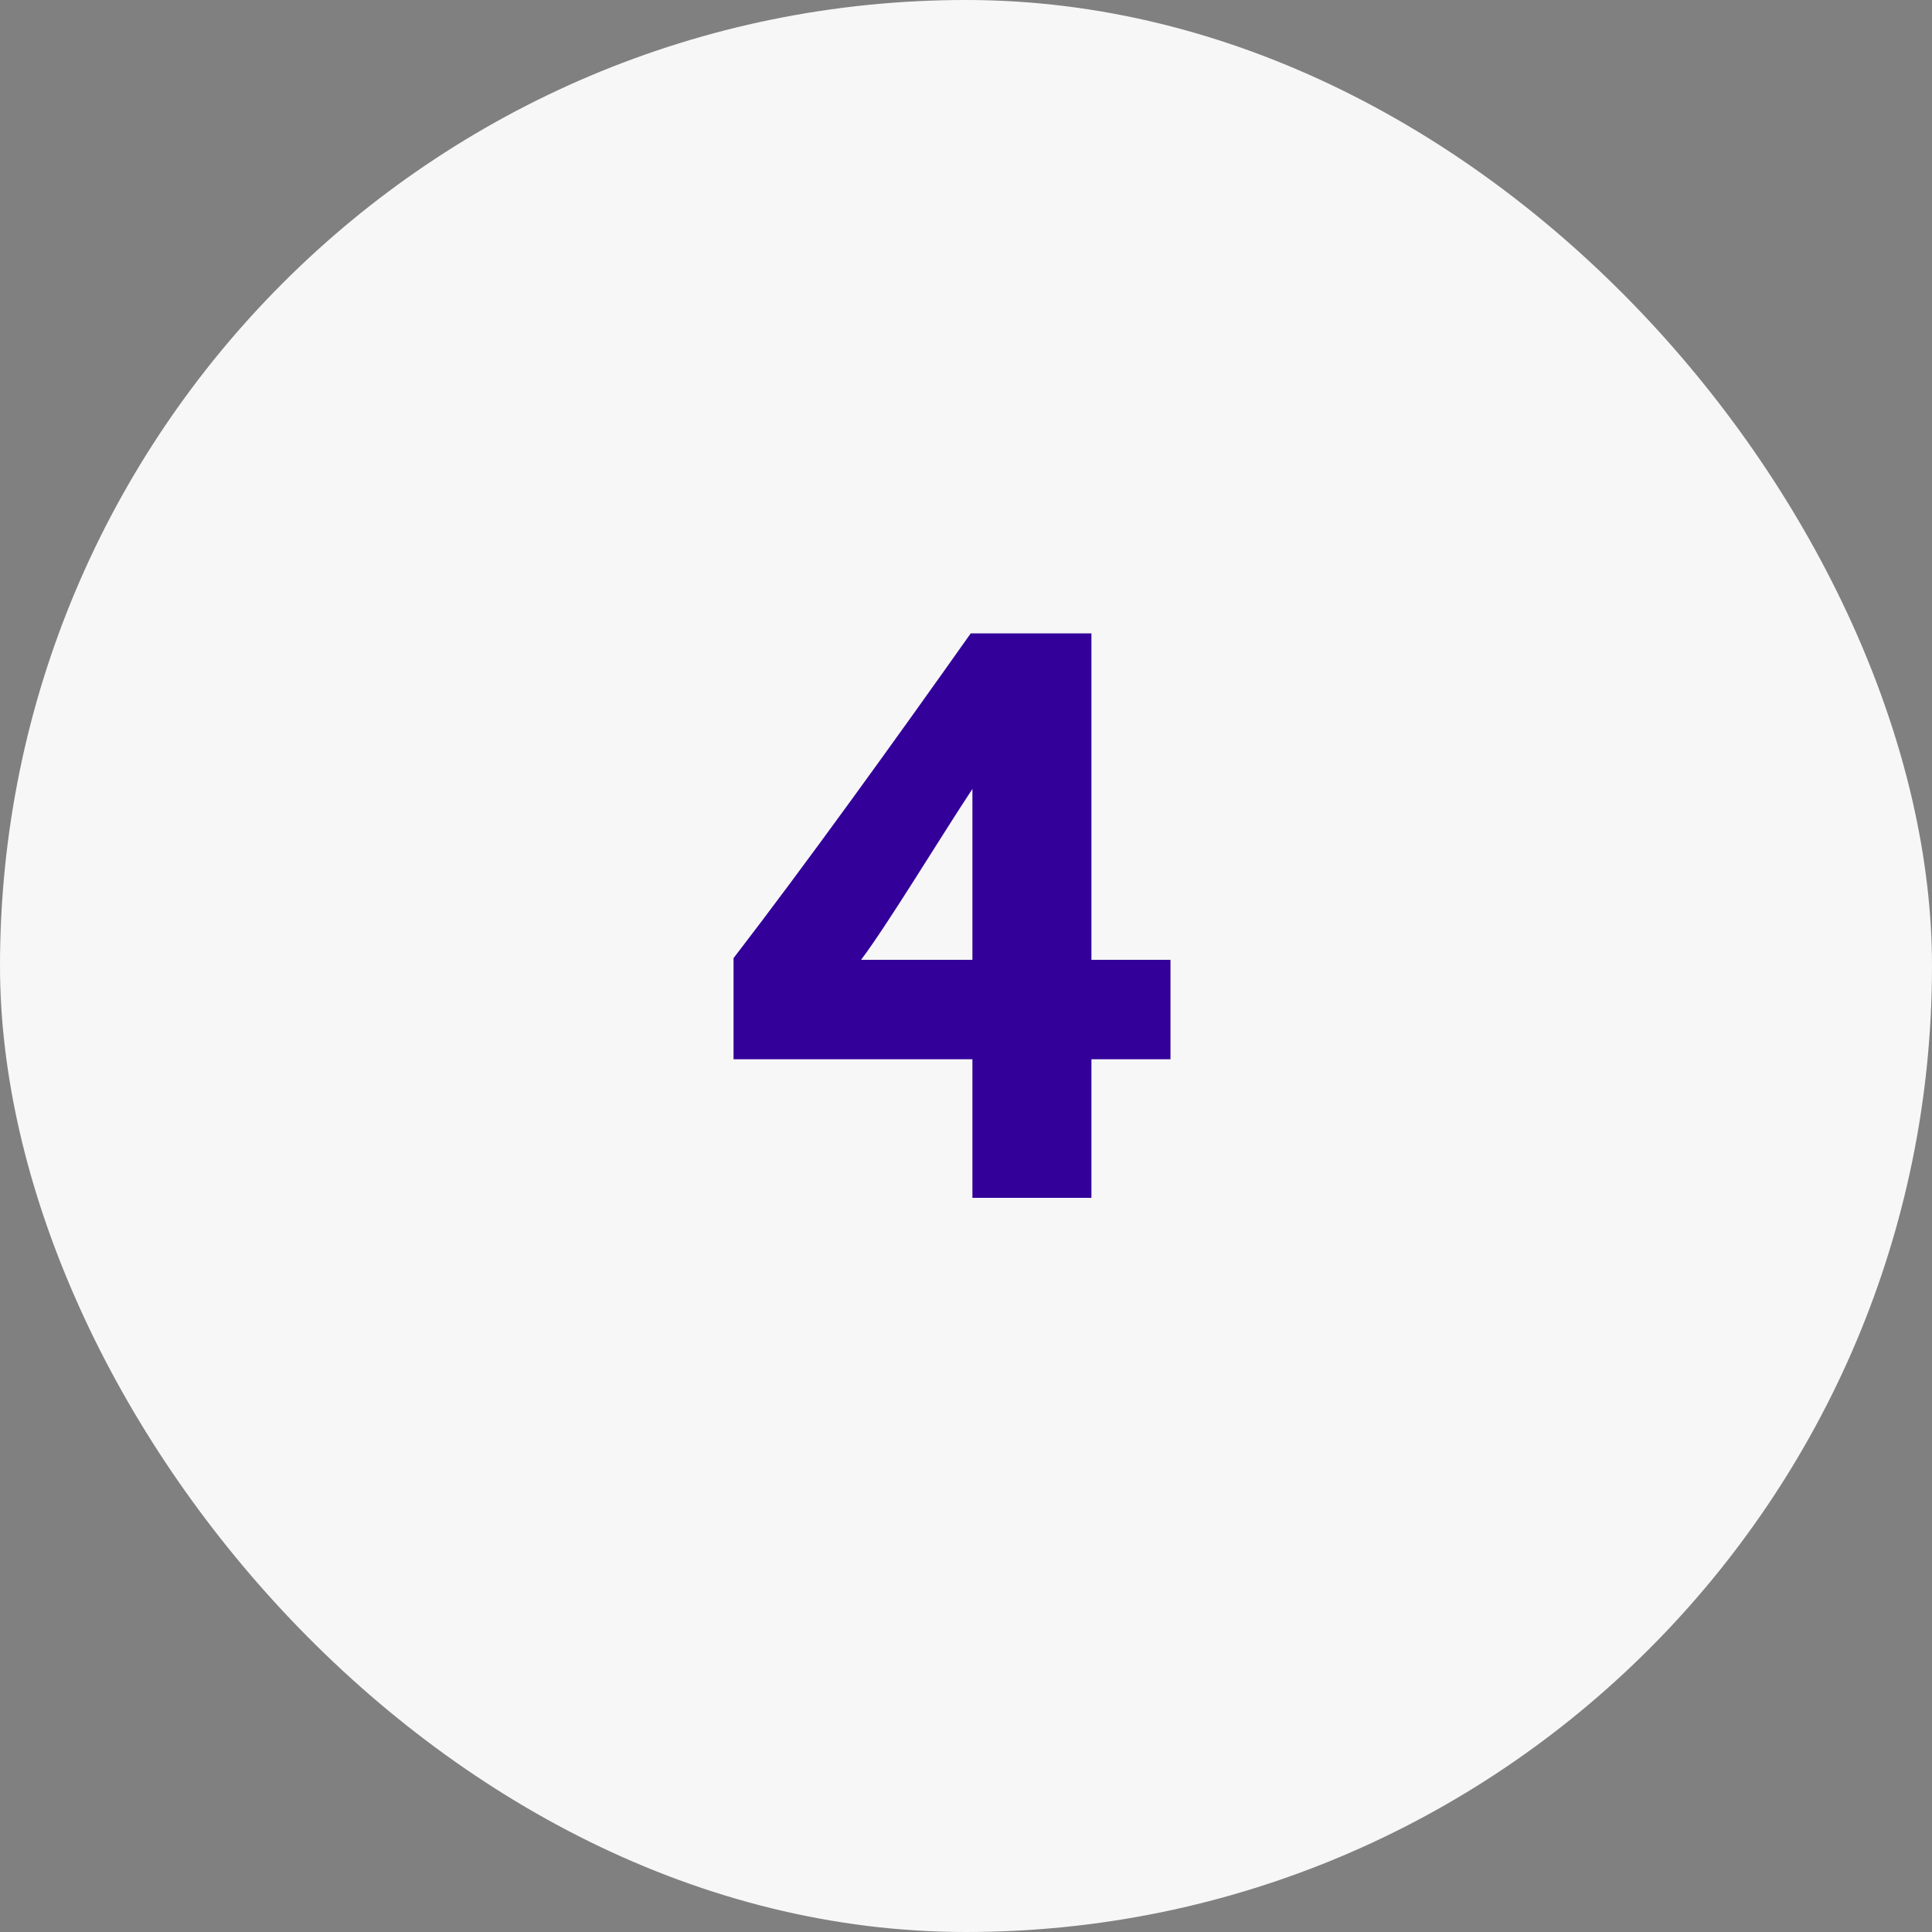
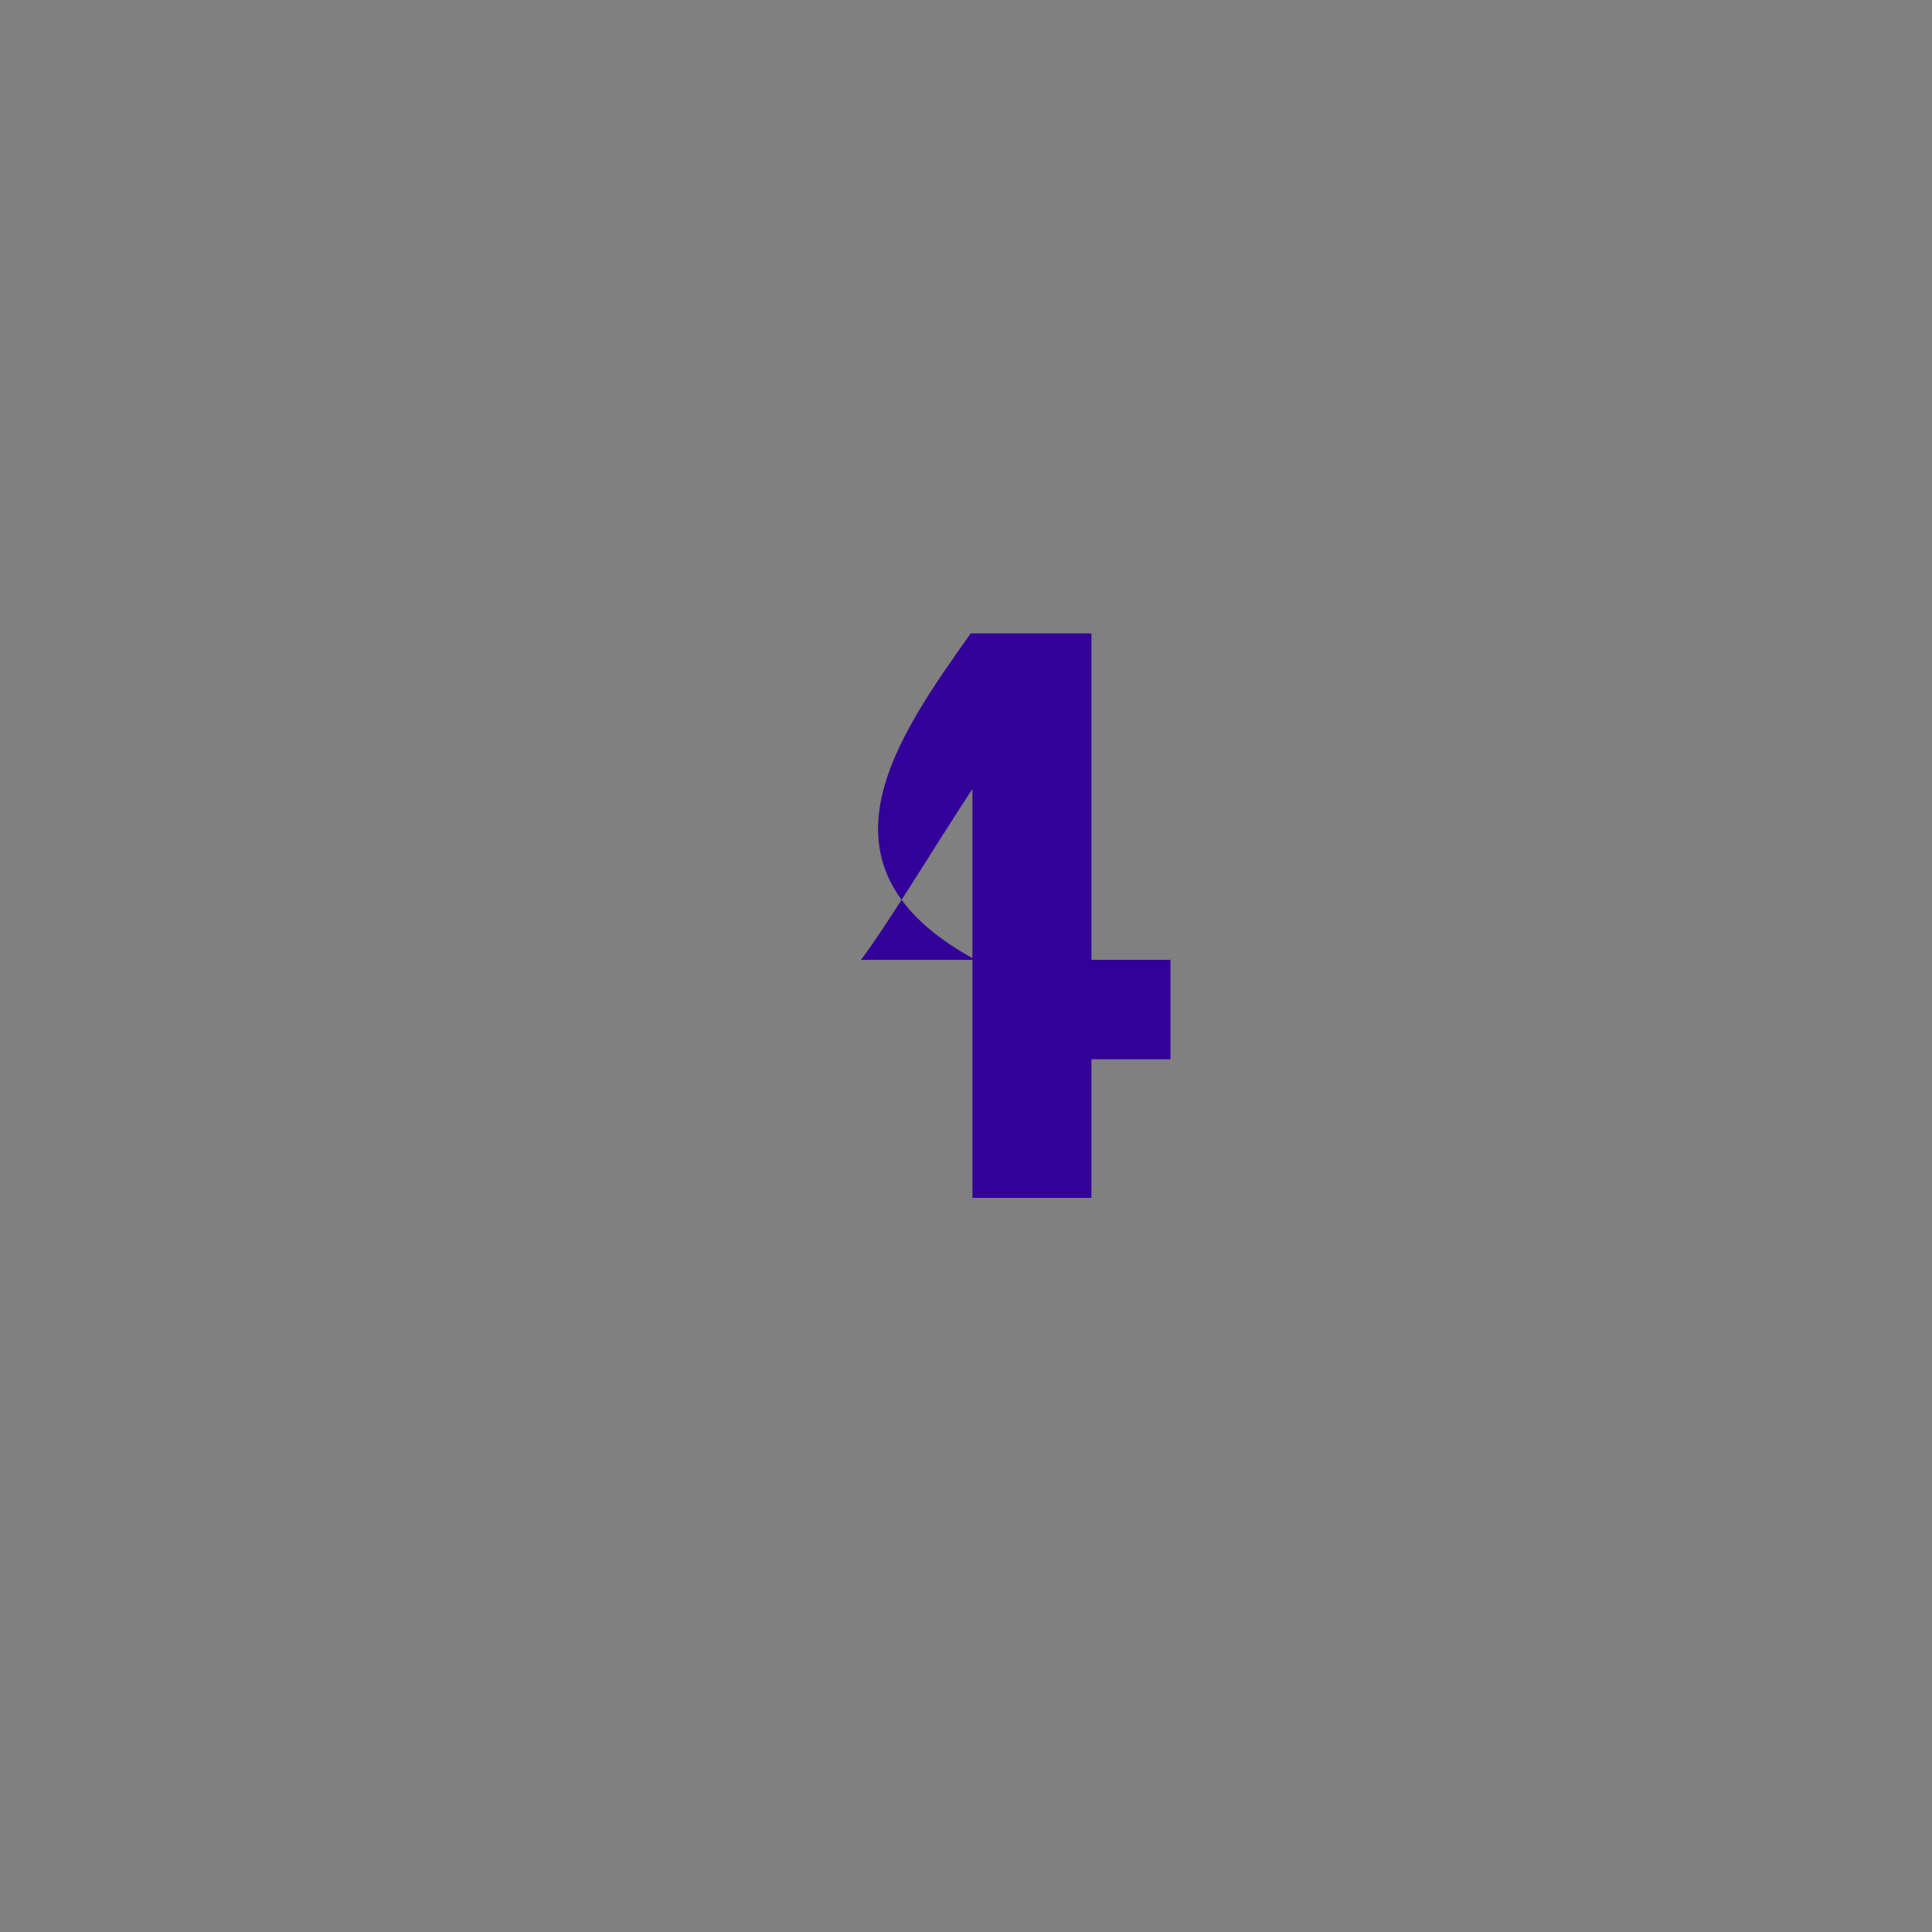
<svg xmlns="http://www.w3.org/2000/svg" width="50" height="50" viewBox="0 0 50 50" fill="none">
  <rect x="0" y="0" width="50" height="50" fill="#808080" stroke="none" />
-   <rect width="50" height="50" rx="25" fill="#F7F7F7" />
-   <path d="M28.246 31H25.166V27.414H18.984V24.796C20.832 22.398 23.208 19.098 25.122 16.392H28.246V24.84H30.292V27.414H28.246V31ZM22.284 24.84H25.166V20.418C24.308 21.716 22.966 23.938 22.284 24.84Z" fill="#330099" />
+   <path d="M28.246 31H25.166V27.414V24.796C20.832 22.398 23.208 19.098 25.122 16.392H28.246V24.84H30.292V27.414H28.246V31ZM22.284 24.84H25.166V20.418C24.308 21.716 22.966 23.938 22.284 24.84Z" fill="#330099" />
</svg>